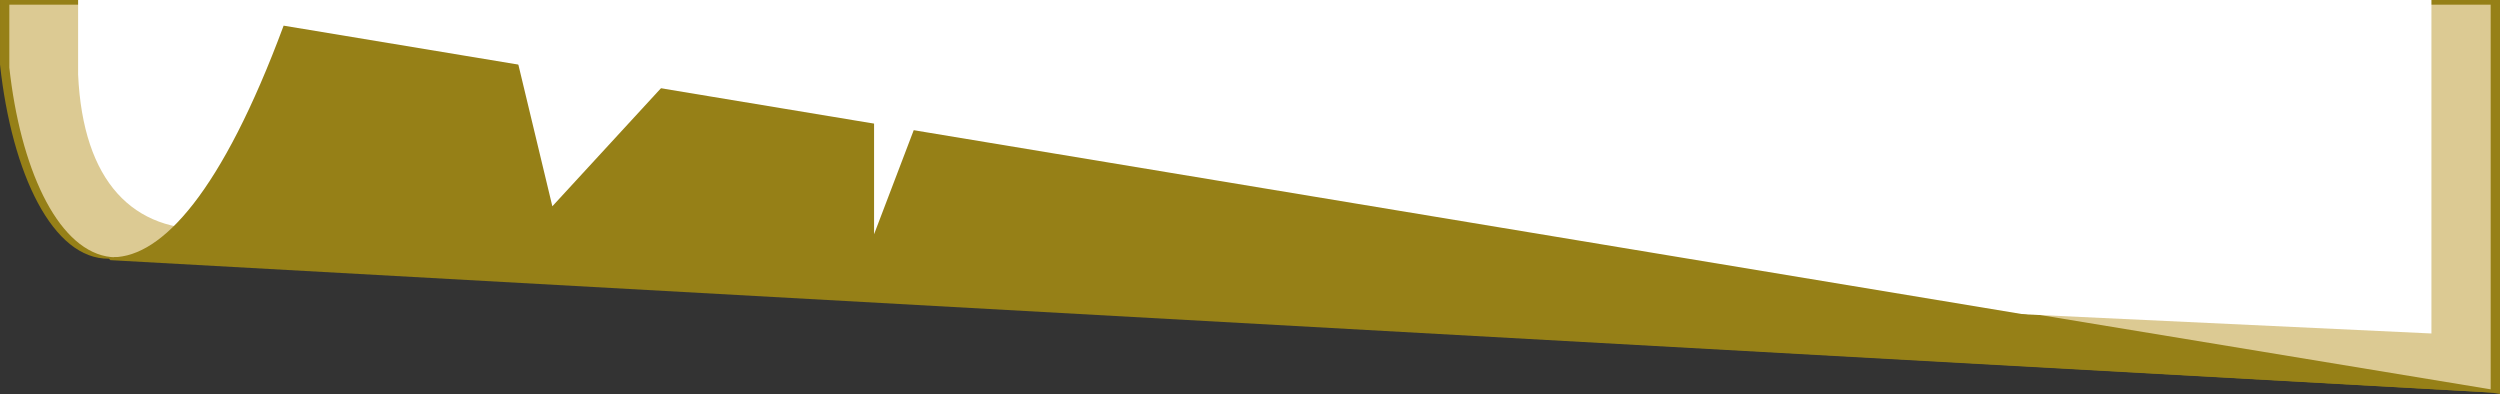
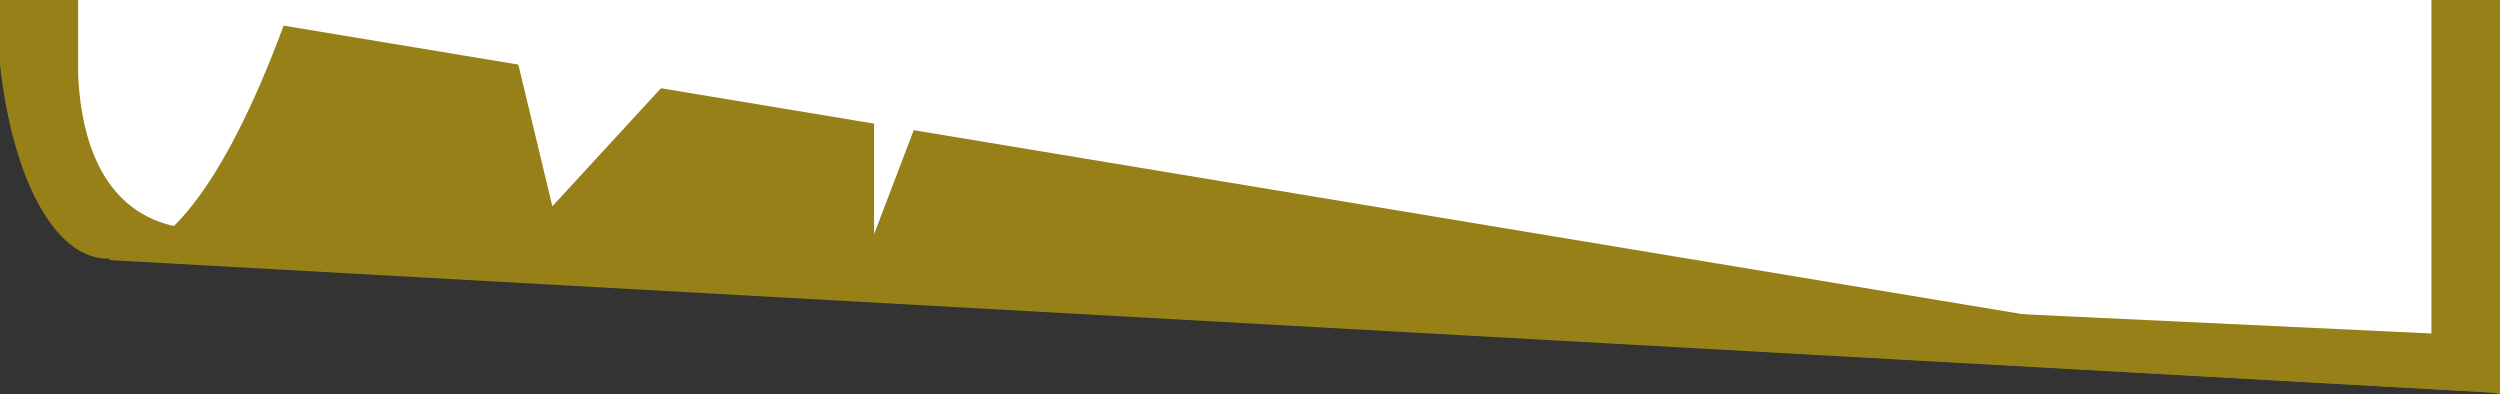
<svg xmlns="http://www.w3.org/2000/svg" xmlns:ns1="http://www.inkscape.org/namespaces/inkscape" xmlns:ns2="http://sodipodi.sourceforge.net/DTD/sodipodi-0.dtd" width="75.636mm" height="11.92mm" viewBox="0 0 268 42.236" id="svg9173" version="1.1" ns1:version="0.91 r13725" ns2:docname="infoSheetUnten.svg">
  <rect x="0" y="0" width="268" height="42.236" fill="#333333" stroke="none" />
  <defs id="defs9175" />
  <ns2:namedview id="base" pagecolor="#ffffff" bordercolor="#666666" borderopacity="1.0" ns1:pageopacity="0.0" ns1:pageshadow="2" ns1:zoom="15.969231" ns1:cx="31.462325" ns1:cy="22.283387" ns1:document-units="px" ns1:current-layer="layer1" showgrid="false" fit-margin-top="0" fit-margin-left="0" fit-margin-right="0" fit-margin-bottom="0" ns1:window-width="1600" ns1:window-height="1138" ns1:window-x="-8" ns1:window-y="-8" ns1:window-maximized="1" />
  <g ns1:label="Ebene 1" ns1:groupmode="layer" id="layer1" transform="translate(-179.959,-251.243)">
    <path style="fill:#968017;fill-opacity:1;stroke:none;stroke-opacity:1" d="m 179.959,251.243 0,6.912 c 1.271,11.734 5.666,20.912 11.679,20.819 l 0.151,0.158 255.92,14.224 -237.805,-39.808 c -0.423,1.165 -0.846,2.282 -1.267,3.357 0.421,-1.076 0.844,-2.19 1.267,-3.357 l 238.055,39.931 0,-42.236 z m 28.112,7.058 c -0.253,0.623 -0.505,1.253 -0.757,1.844 0.251,-0.591 0.505,-1.222 0.757,-1.844 z m -1.316,3.115 c -0.227,0.514 -0.455,1.034 -0.681,1.522 0.226,-0.489 0.453,-1.008 0.681,-1.522 z m -1.357,2.937 c -0.196,0.404 -0.39,0.813 -0.585,1.198 0.195,-0.385 0.389,-0.794 0.585,-1.198 z m -1.236,2.445 c -0.209,0.393 -0.418,0.782 -0.626,1.154 0.207,-0.371 0.417,-0.762 0.626,-1.154 z m -1.228,2.203 c -0.209,0.356 -0.418,0.707 -0.626,1.042 0.208,-0.336 0.416,-0.686 0.626,-1.042 z m -1.265,2.042 c -0.185,0.281 -0.368,0.554 -0.551,0.818 0.183,-0.265 0.367,-0.537 0.551,-0.818 z m -1.236,1.774 c -0.169,0.226 -0.337,0.441 -0.505,0.654 0.167,-0.213 0.336,-0.428 0.505,-0.654 z m -1.189,1.5 c -0.161,0.189 -0.321,0.363 -0.481,0.54 0.16,-0.177 0.32,-0.351 0.481,-0.54 z m -1.189,1.296 c -0.138,0.138 -0.274,0.261 -0.411,0.39 0.137,-0.129 0.273,-0.252 0.411,-0.39 z m -1.16,1.07 c -0.101,0.084 -0.201,0.155 -0.301,0.234 0.101,-0.08 0.2,-0.15 0.301,-0.234 z" id="path10867" ns1:connector-curvature="0" ns2:nodetypes="ccccccccccccccccccccccccccccccccccccccccc" />
-     <path ns1:connector-curvature="0" style="fill:#dcca93;fill-opacity:1;stroke:none;stroke-opacity:1" d="m 180.959,251.744 0,6.748 c 2.353,21.365 15.482,34.092 29.721,-4.498 l 236.279,38.986 0,-41.236 -266,0 z" id="path9110" />
-     <path ns1:connector-curvature="0" style="fill:#ffffff;fill-opacity:1;stroke:none;stroke-opacity:1" d="m 188.332,251.243 0,7.991 c 0.521,11.483 5.887,16.972 14.433,16.563 l 237.843,11.195 0,-35.749 z" id="rect9095" ns2:nodetypes="cccccc" />
+     <path ns1:connector-curvature="0" style="fill:#ffffff;fill-opacity:1;stroke:none;stroke-opacity:1" d="m 188.332,251.243 0,7.991 c 0.521,11.483 5.887,16.972 14.433,16.563 l 237.843,11.195 0,-35.749 " id="rect9095" ns2:nodetypes="cccccc" />
    <path ns1:connector-curvature="0" style="fill:#968017;fill-opacity:1;stroke:none;stroke-opacity:1" d="m 210.364,253.993 c -6.645,17.898 -13.048,24.746 -18.242,24.824 l 0.15,0.154 255.341,14.385 z" id="path9146" ns2:nodetypes="ccccc" />
    <path ns1:connector-curvature="0" style="fill:#ffffff;fill-rule:evenodd;stroke:none;stroke-width:1px;stroke-linecap:butt;stroke-linejoin:miter;stroke-opacity:1" d="m 234.673,254.613 4.498,18.743 17.244,-18.743 z" id="path9115" />
    <path ns1:connector-curvature="0" style="fill:#ffffff;fill-opacity:1;fill-rule:evenodd;stroke:none;stroke-width:1px;stroke-linecap:butt;stroke-linejoin:miter;stroke-opacity:1" d="m 273.659,260.611 0,15.744 5.998,-15.744 z" id="path9117" />
  </g>
</svg>